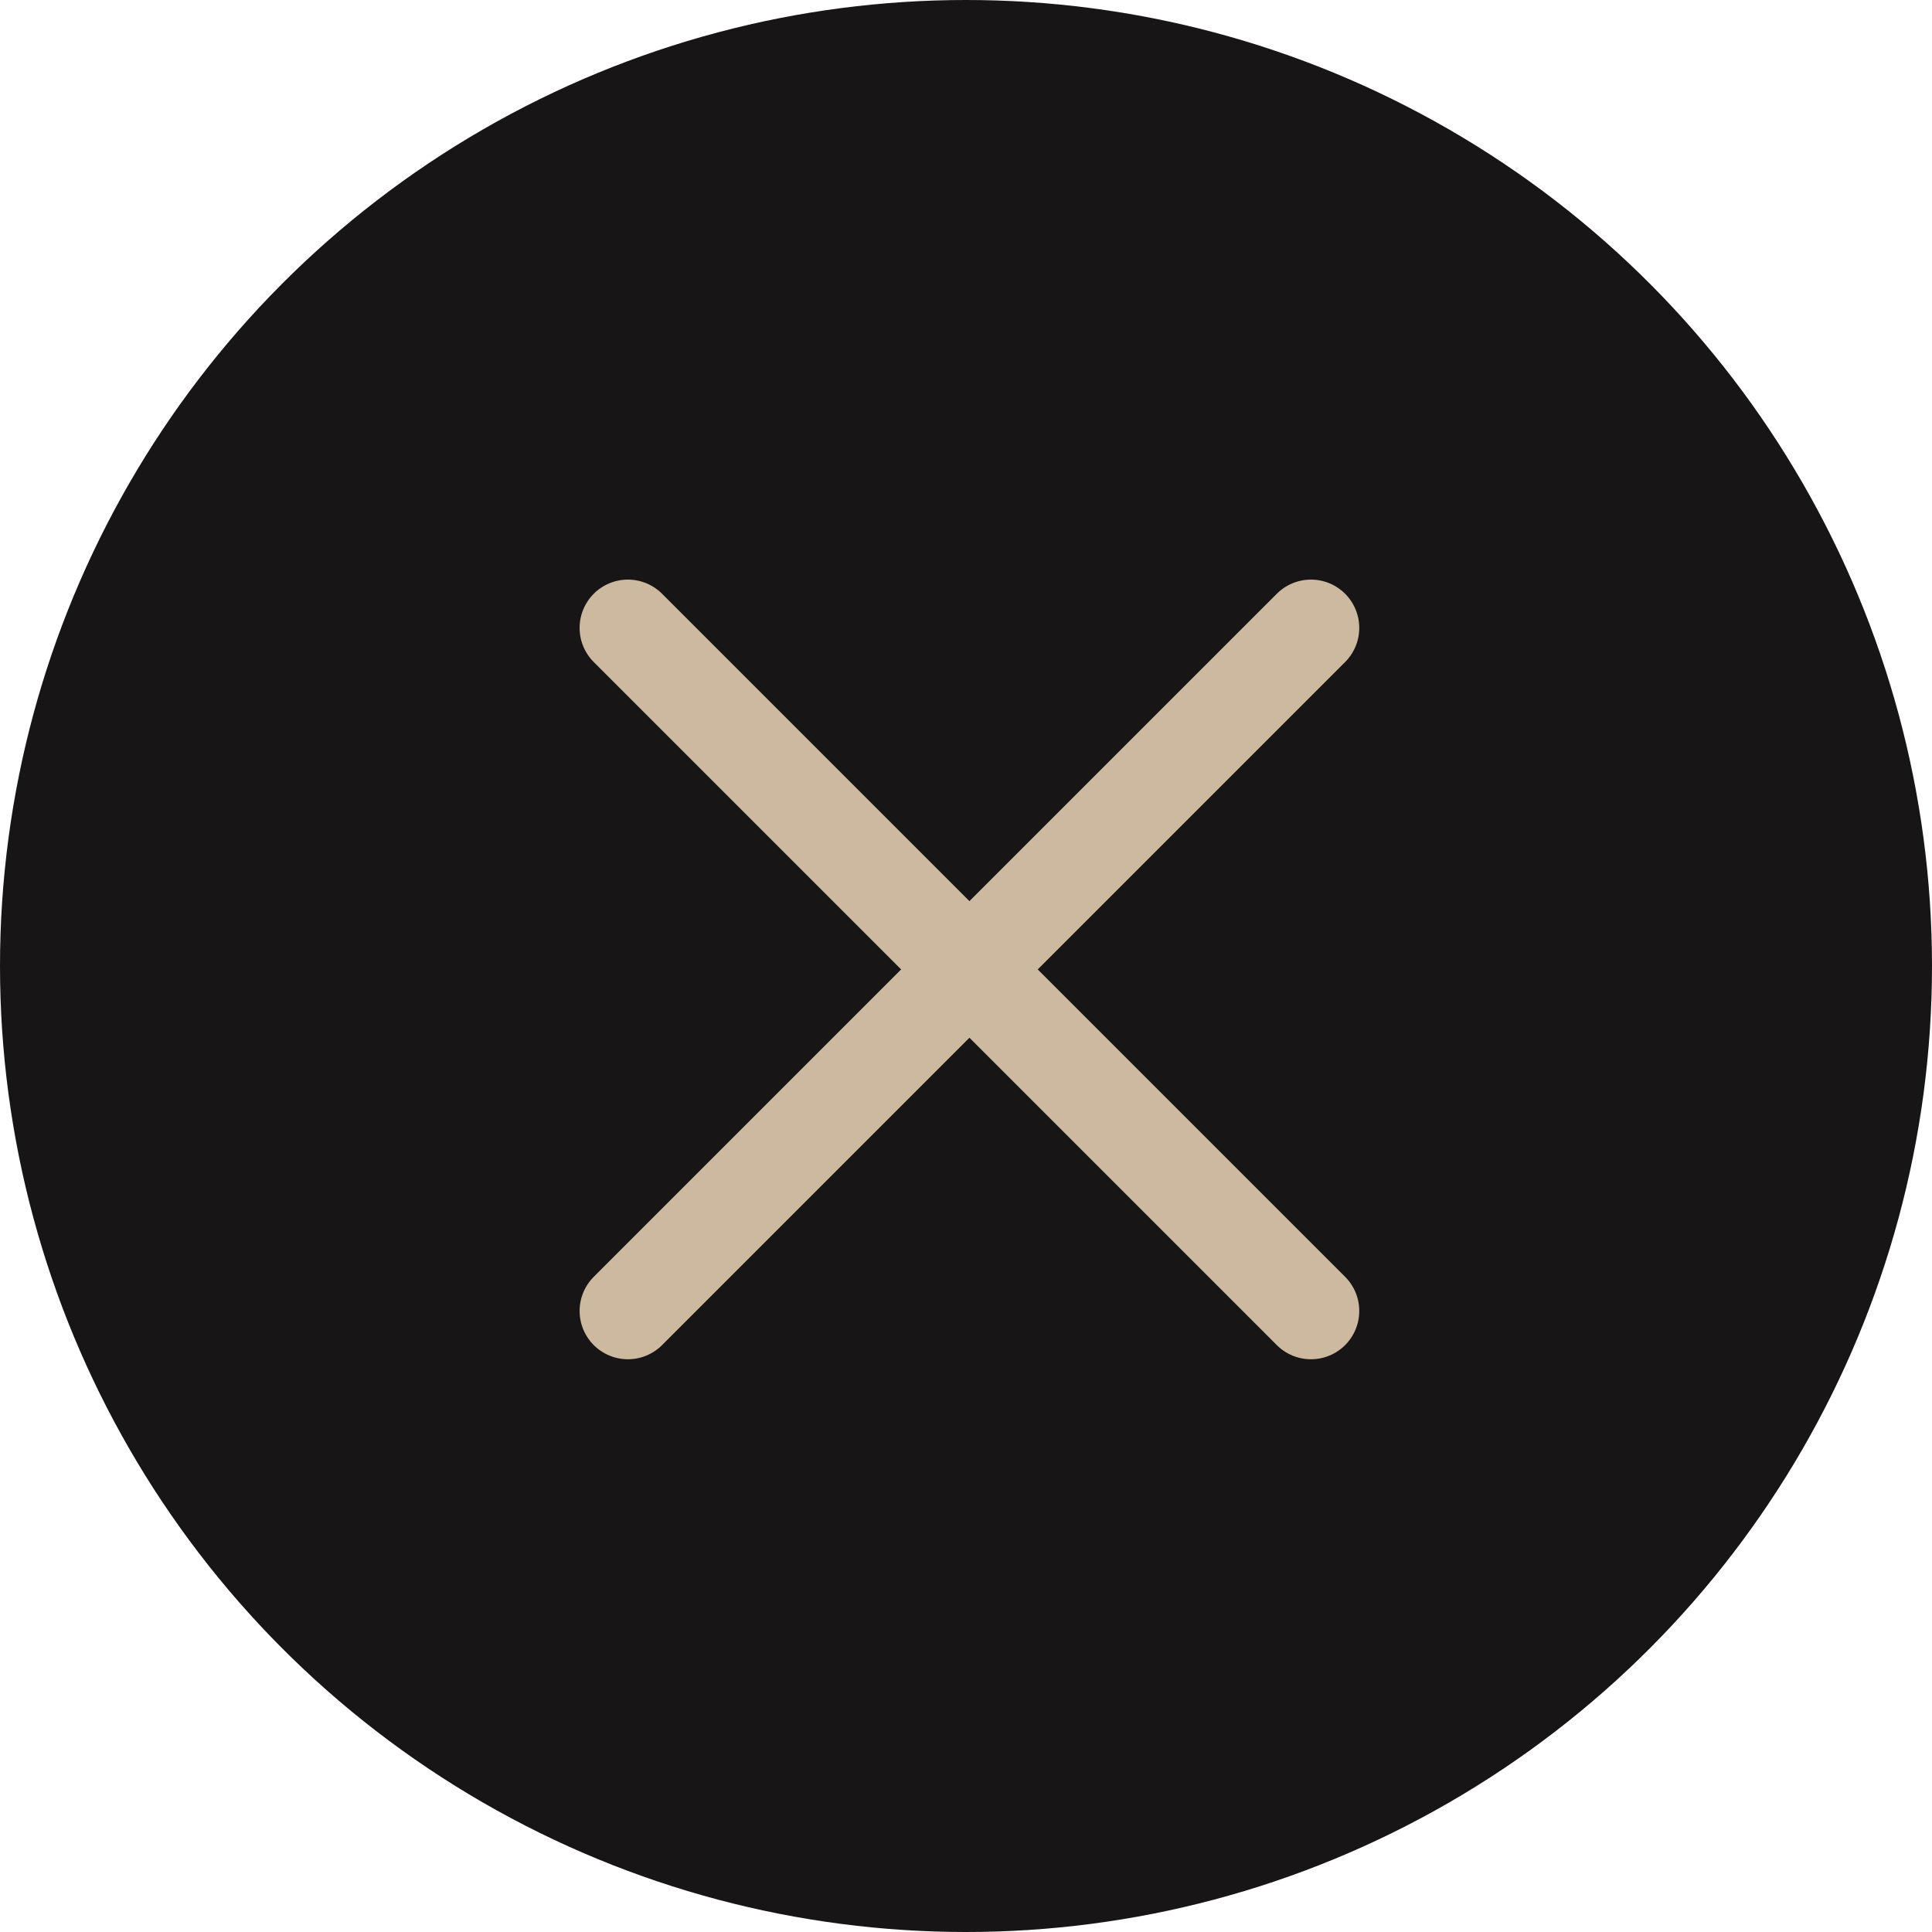
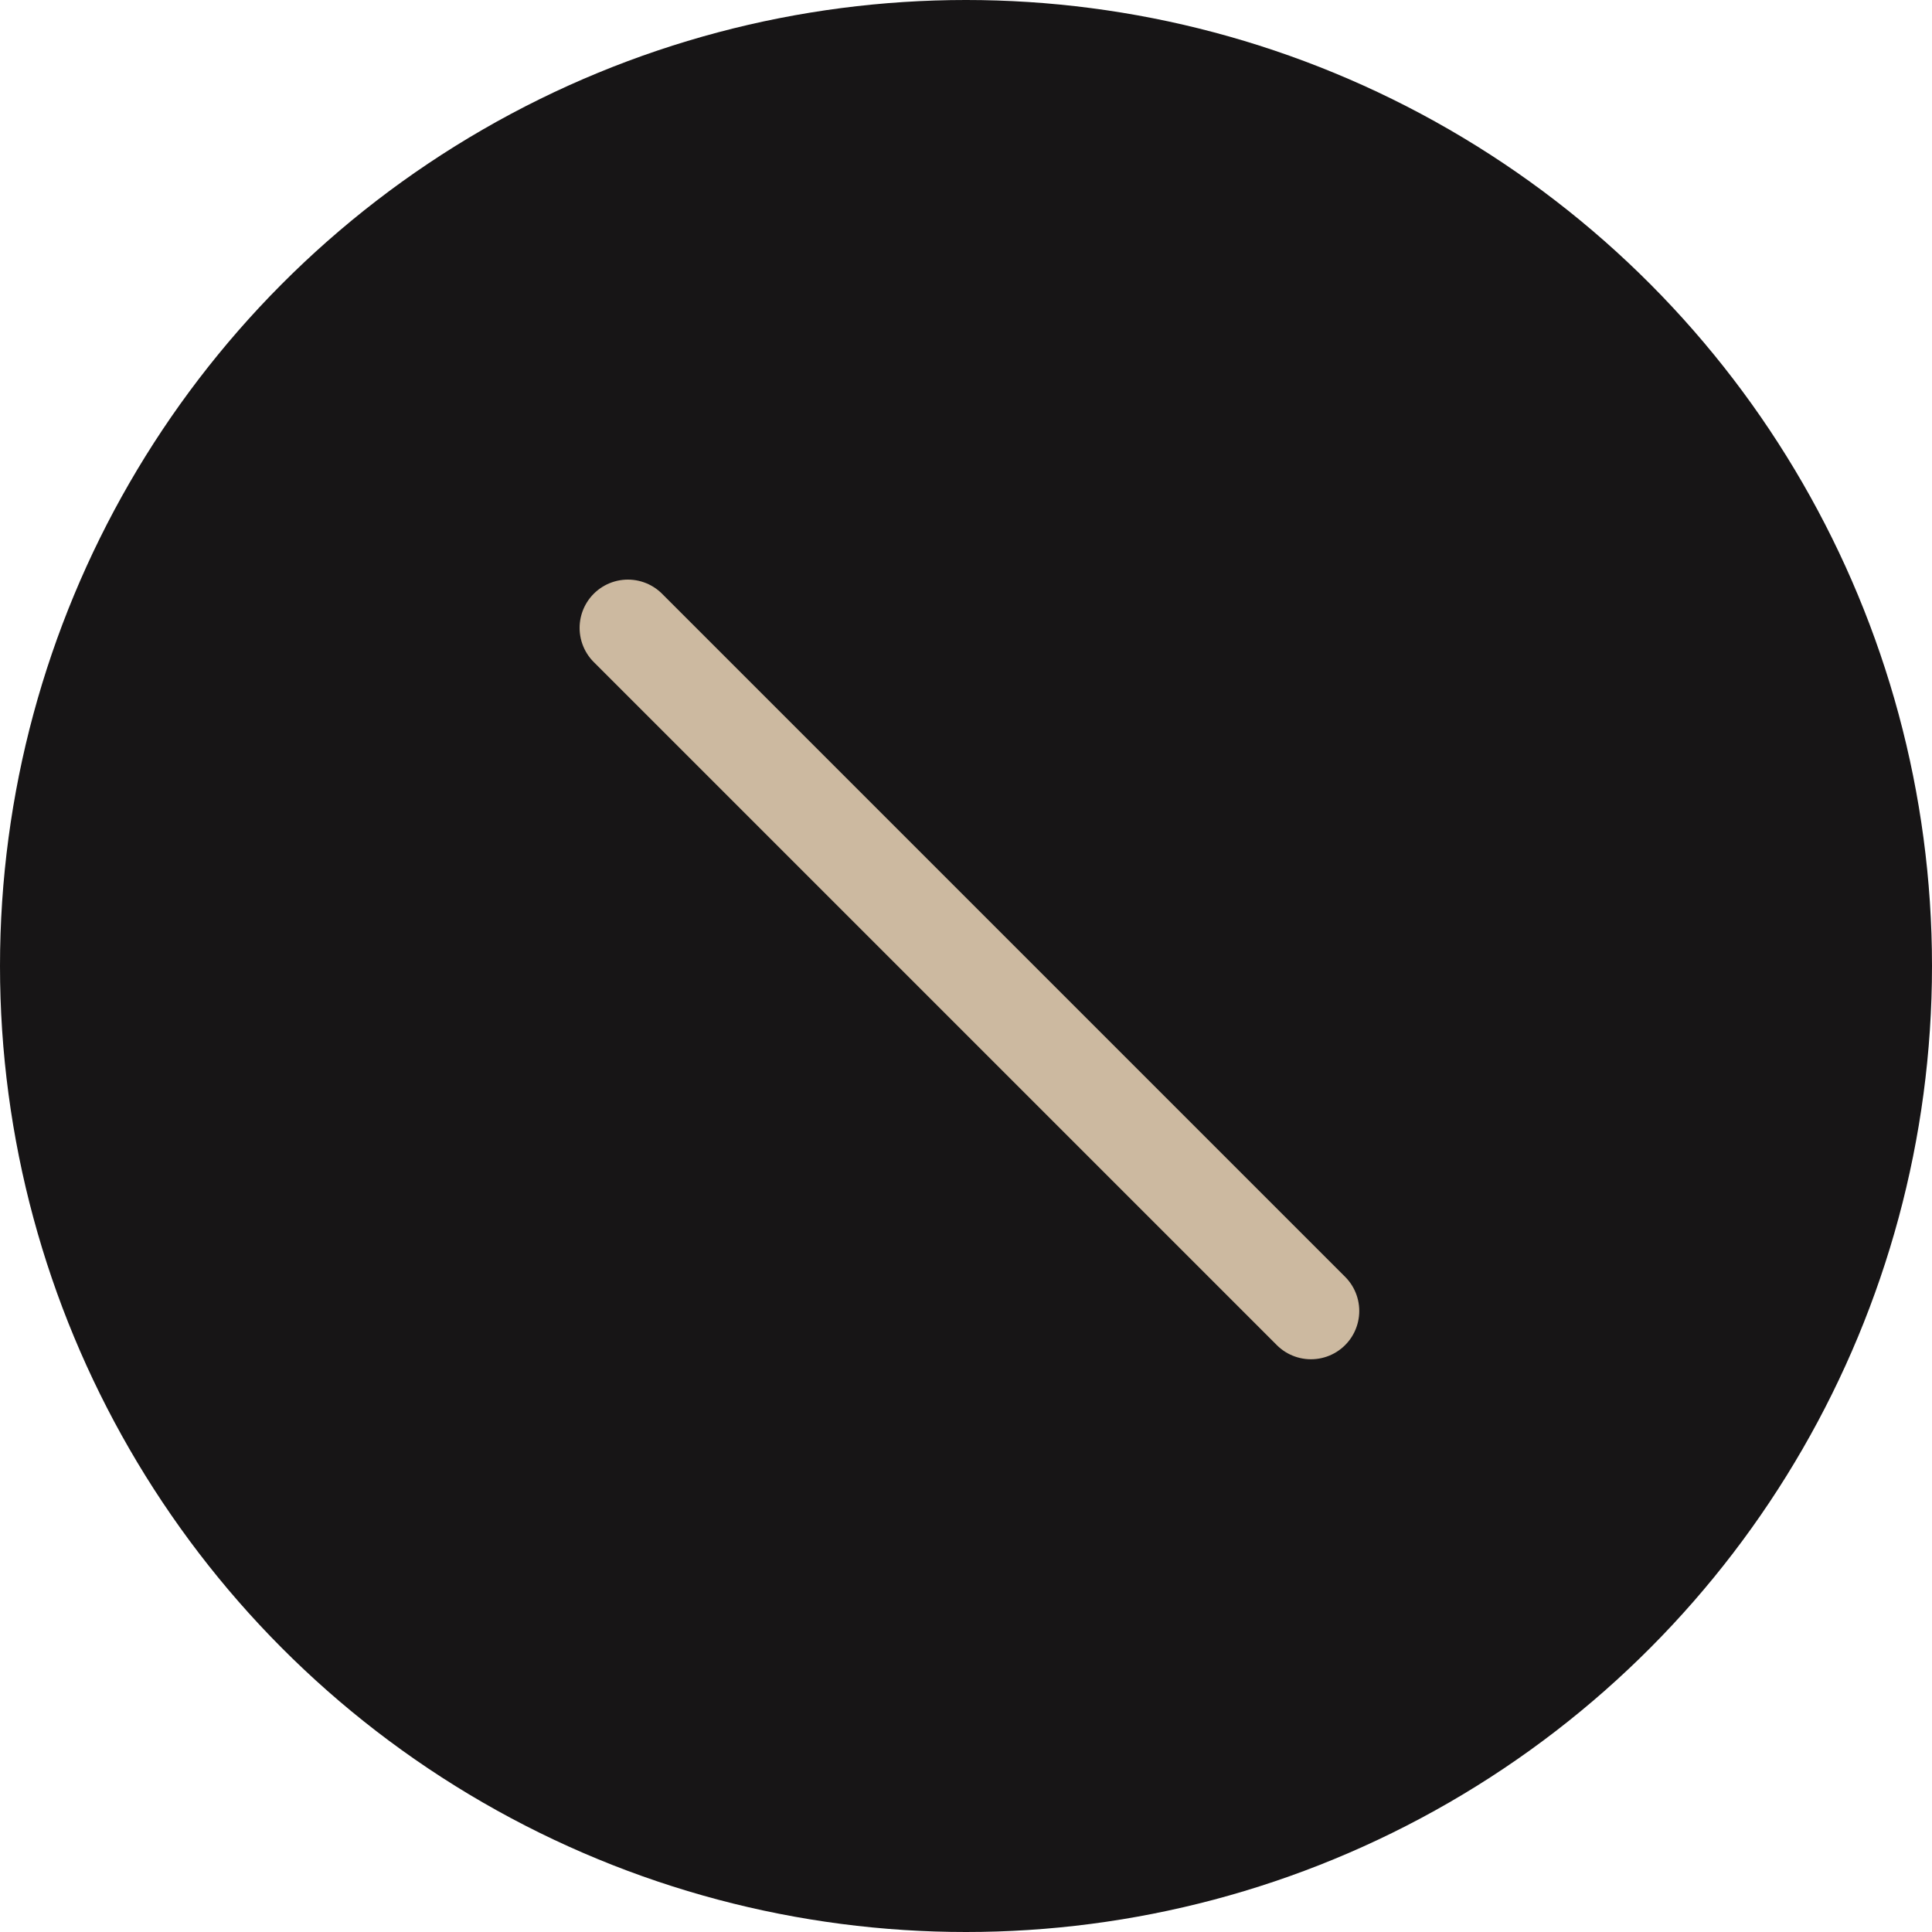
<svg xmlns="http://www.w3.org/2000/svg" width="40" height="40" viewBox="0 0 40 40" fill="none">
  <circle cx="20" cy="20" r="20" fill="#171516" />
  <path d="M13 13L27.142 27.142" stroke="#CCB9A0" stroke-width="2" stroke-linecap="round" />
-   <path d="M13 27.142L27.142 13" stroke="#CCB9A0" stroke-width="2" stroke-linecap="round" />
</svg>